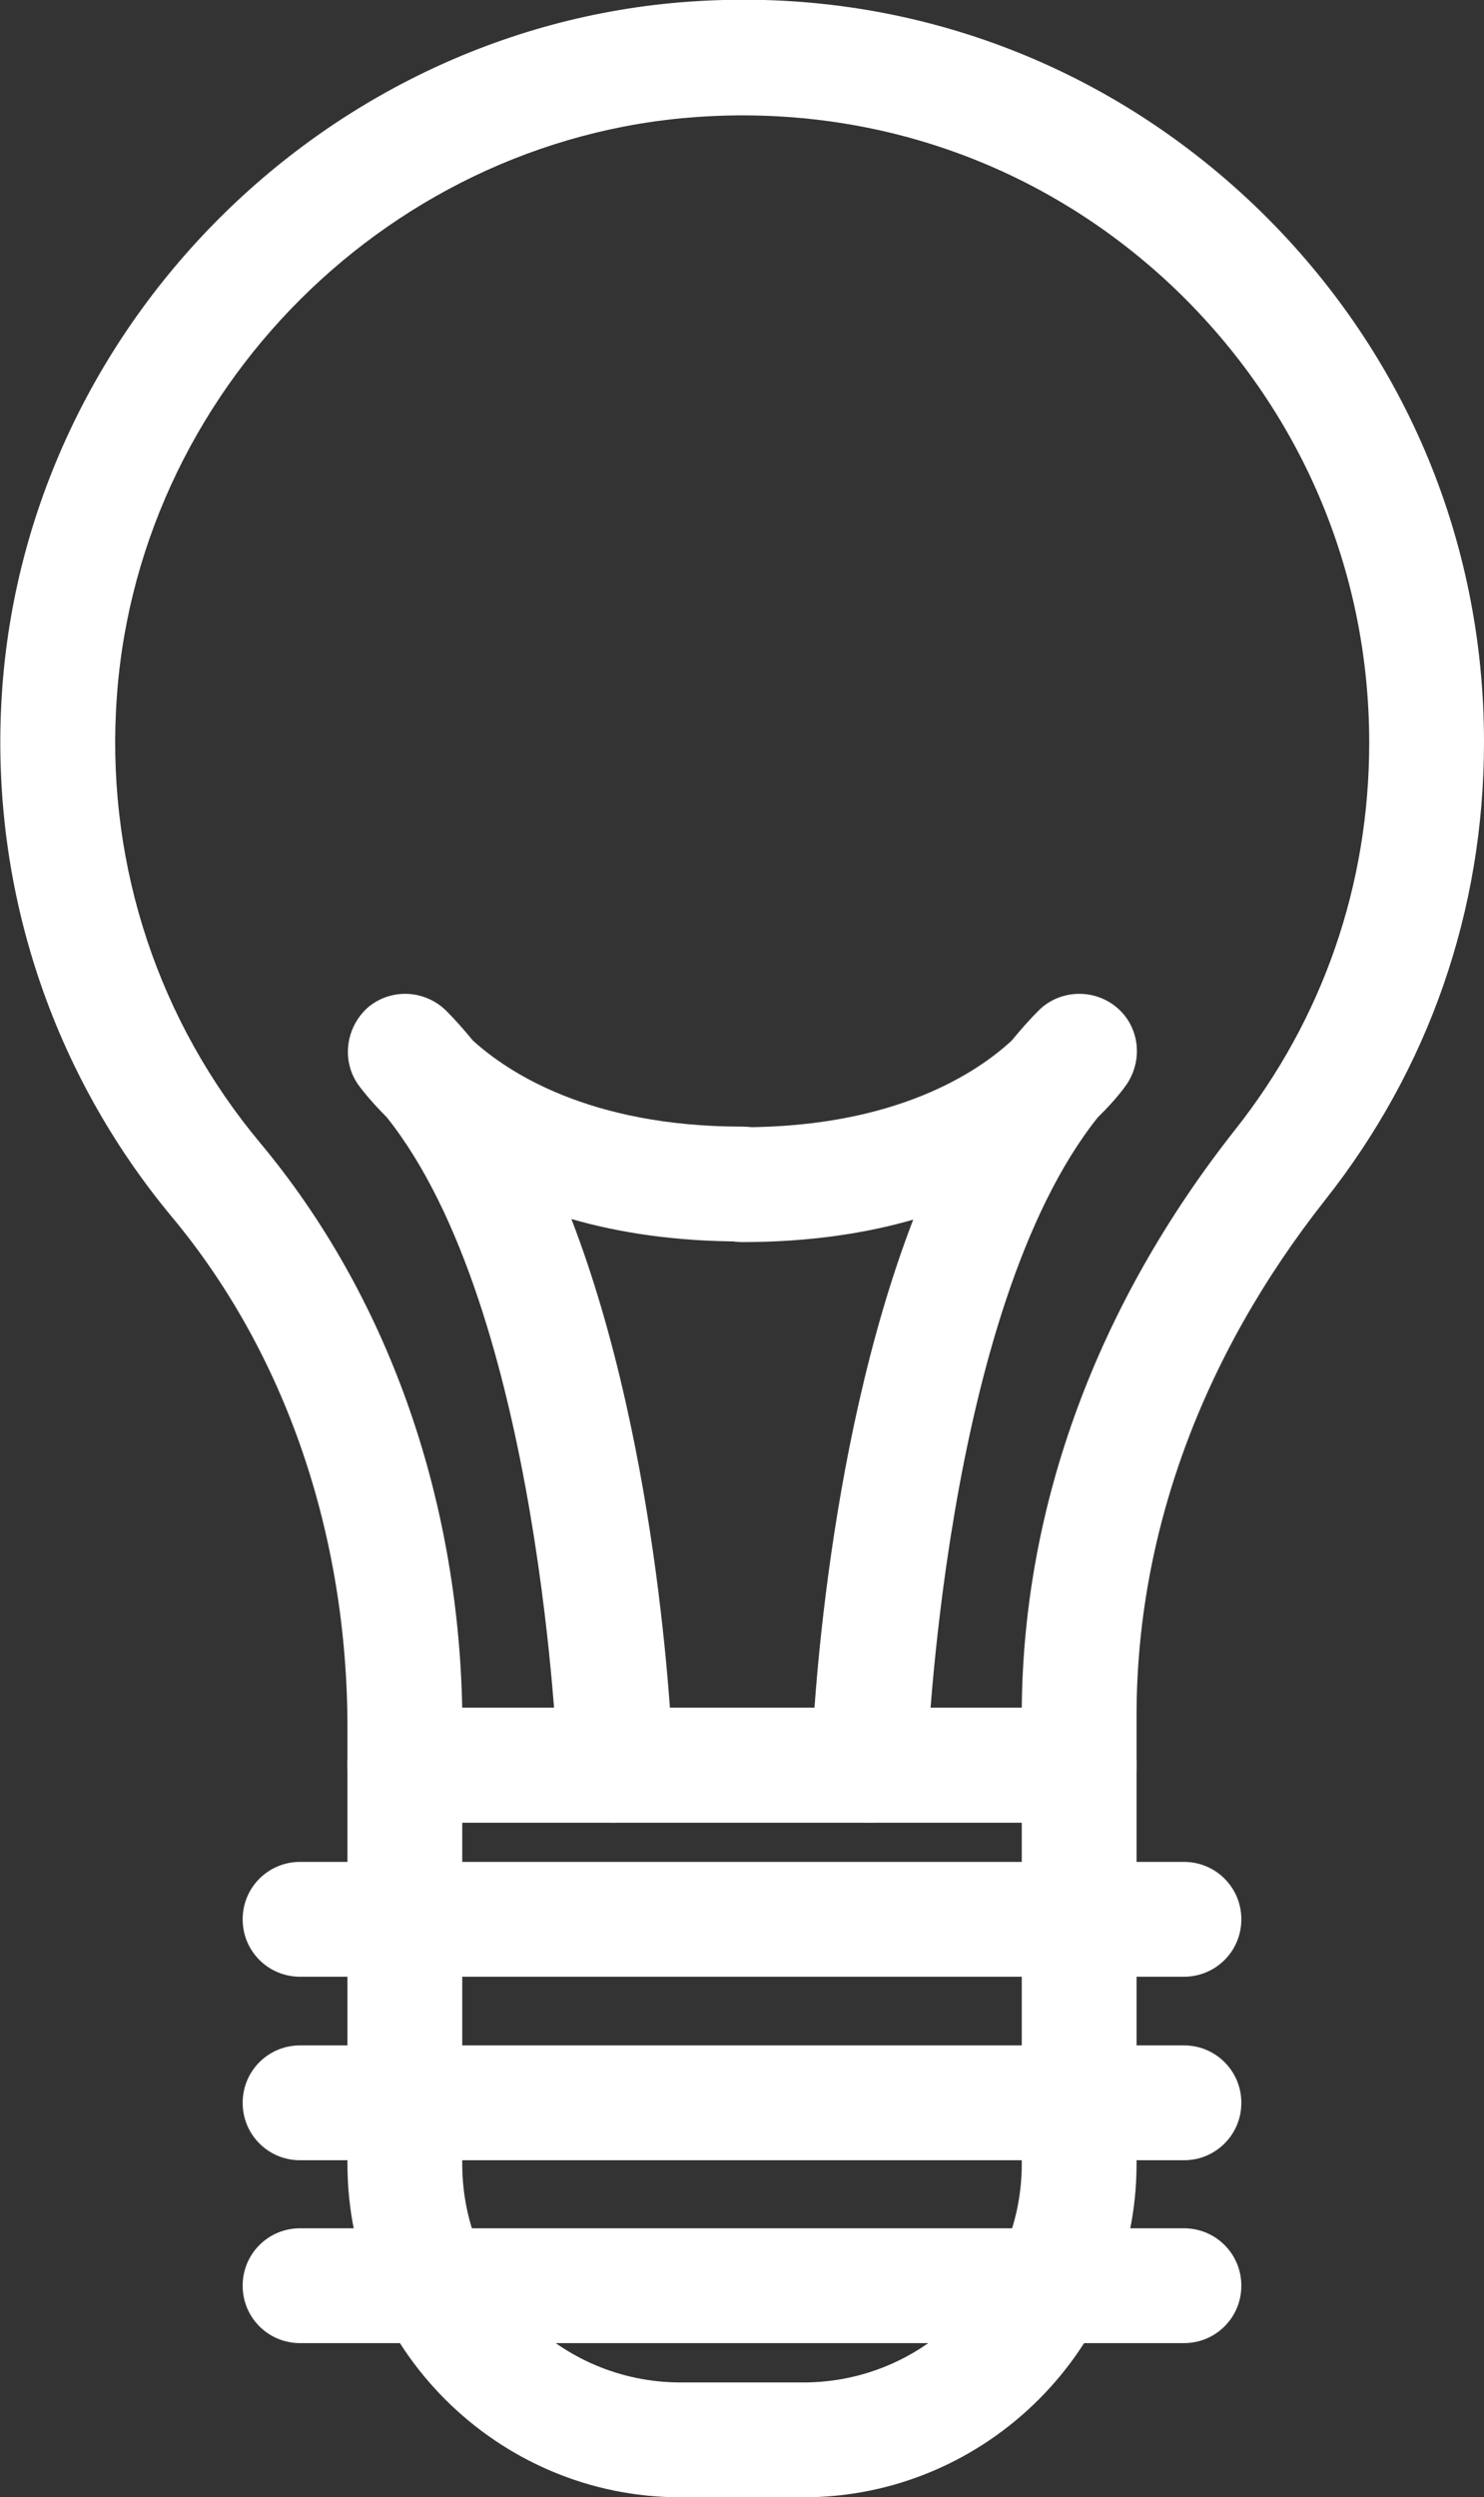
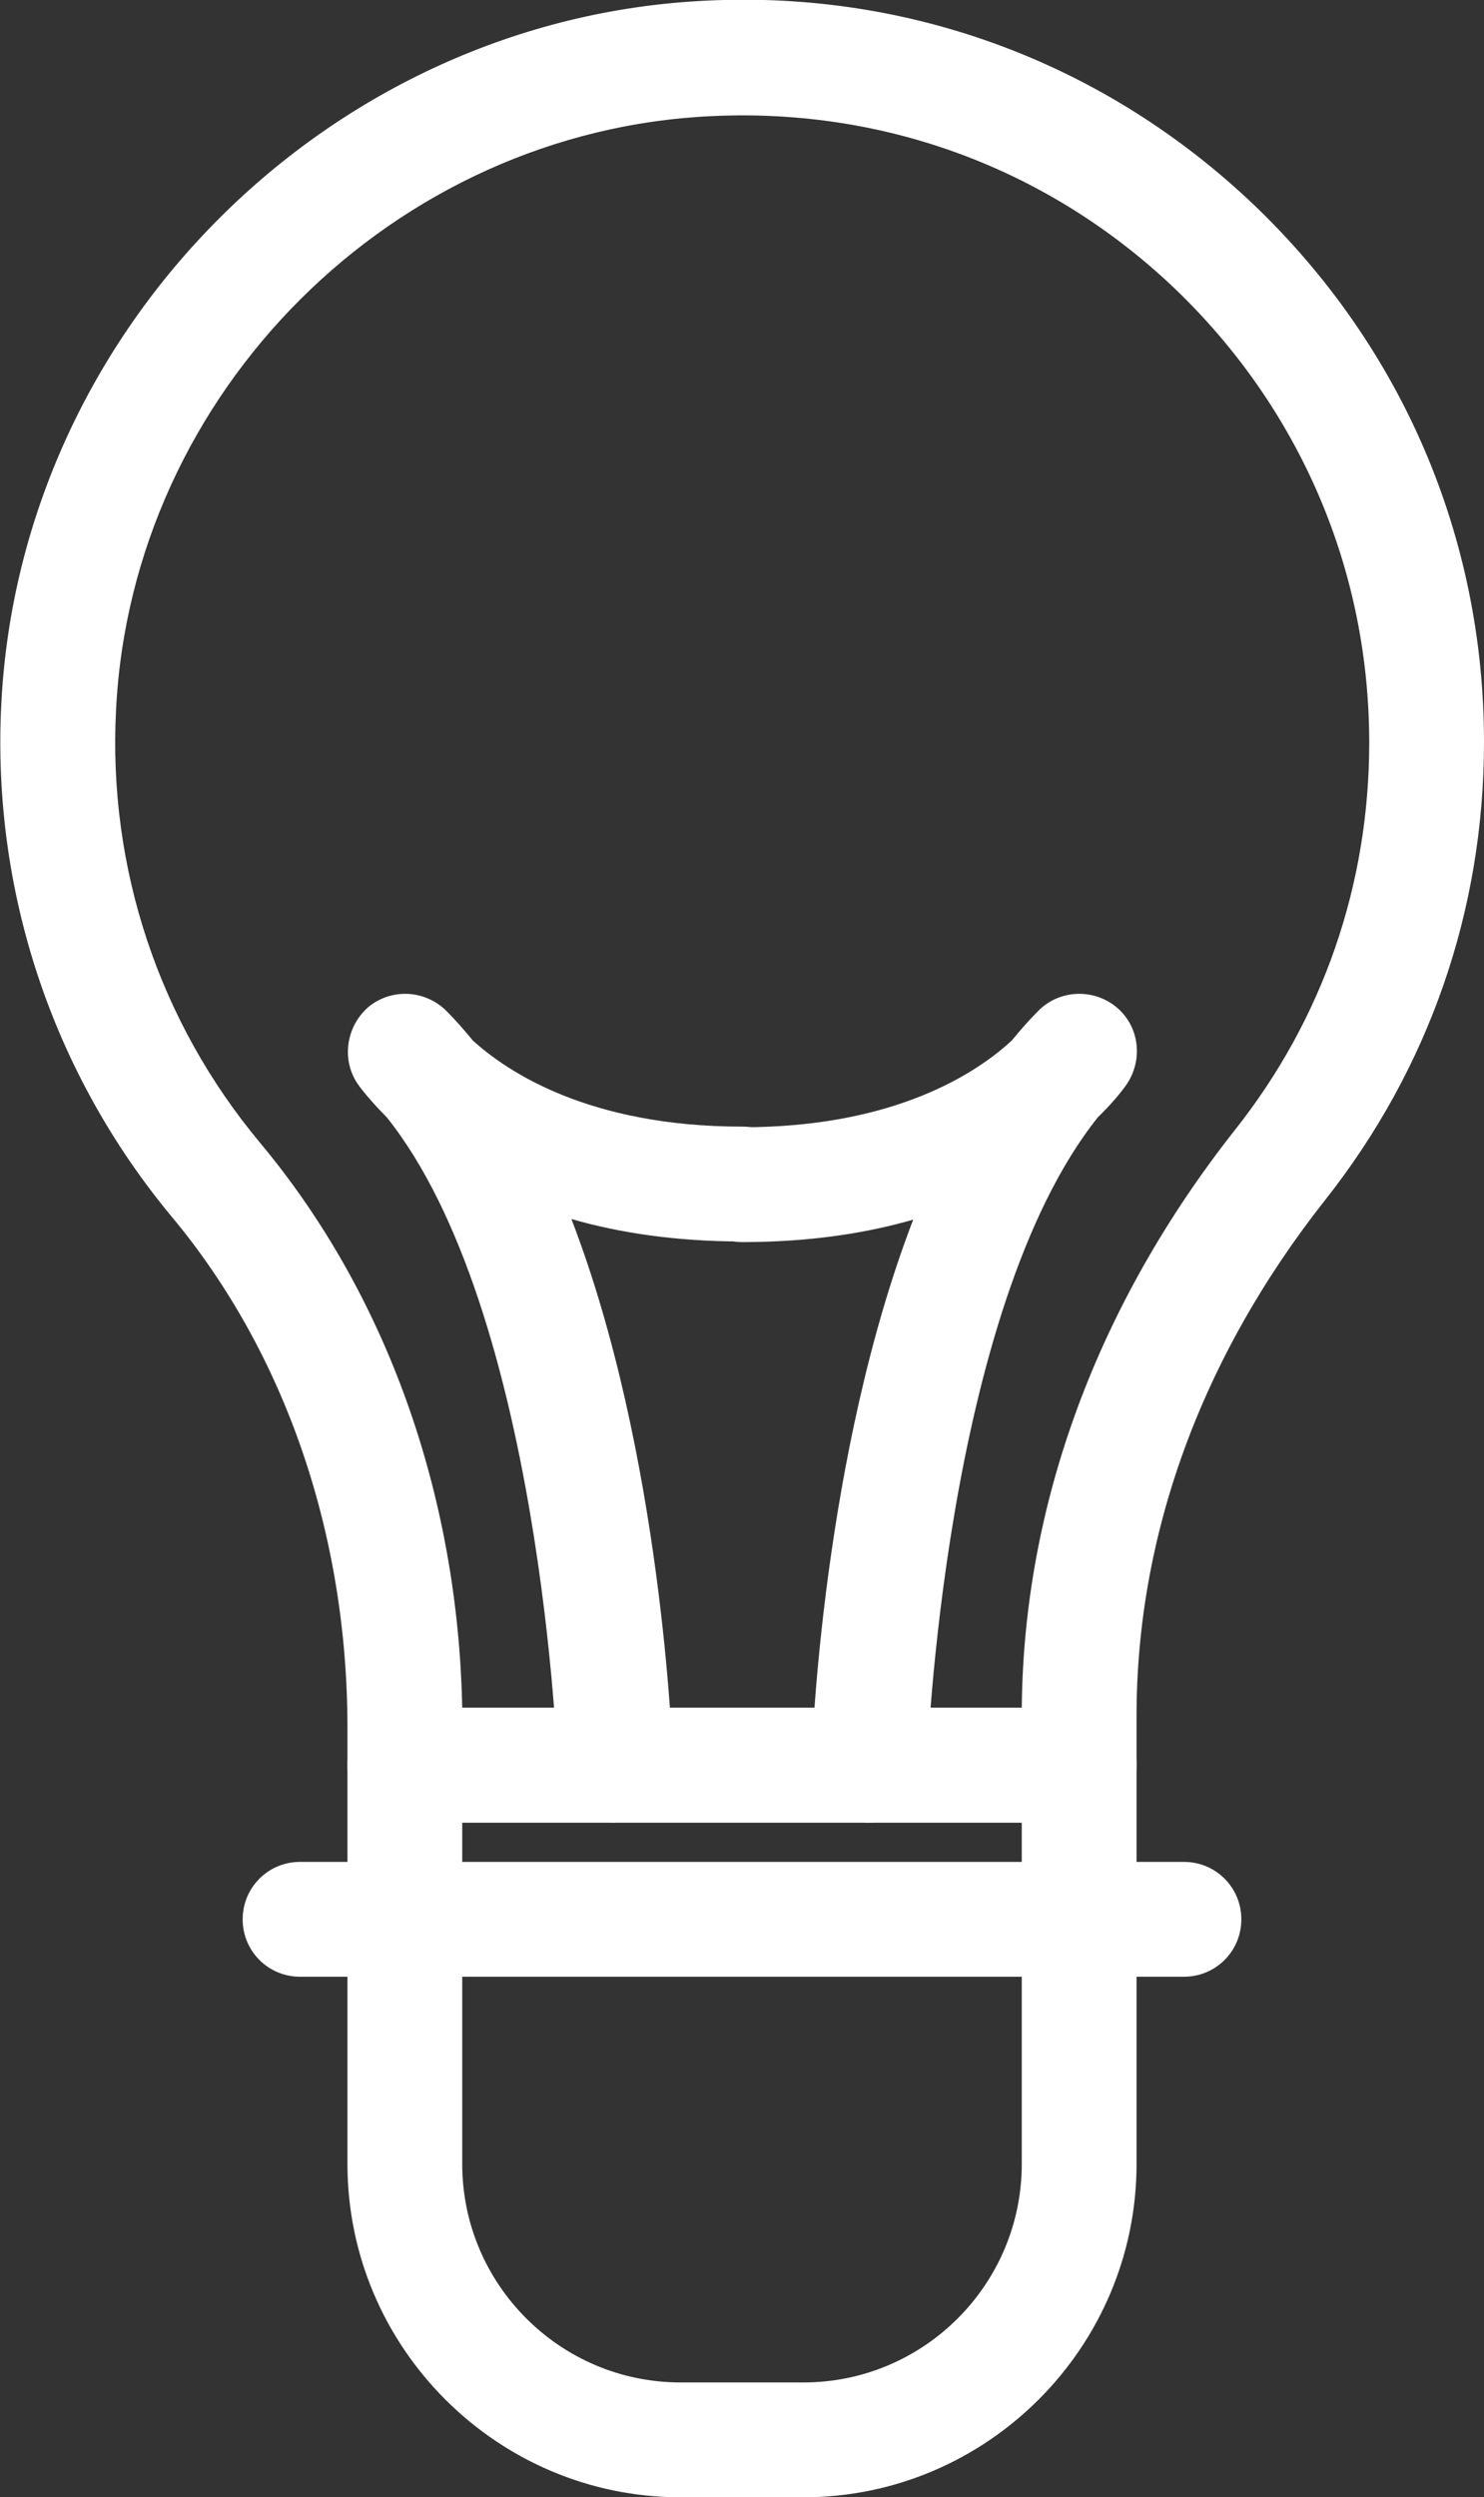
<svg xmlns="http://www.w3.org/2000/svg" id="Ebene_2" data-name="Ebene 2" viewBox="0 0 23.79 40.01">
  <rect x="0" y="0" width="23.79" height="40.01" fill="#333333" stroke="none" />
  <defs>
    <style>
      .cls-1 {
        fill: #fff;
      }
    </style>
  </defs>
  <g id="Ebene_1-2" data-name="Ebene 1">
    <g>
      <path class="cls-1" d="M7.41,29.2v5.47c0,1.93,1.57,3.5,3.5,3.5h1.97c1.93,0,3.5-1.57,3.5-3.5v-5.47H7.41ZM12.88,40.01h-1.97c-2.94,0-5.34-2.4-5.34-5.34v-6.39c0-.51.41-.92.92-.92h10.81c.51,0,.92.41.92.92v6.39c0,2.94-2.4,5.34-5.34,5.34" />
      <path class="cls-1" d="M7.41,27.36h8.97c.03-3.26,1.21-6.46,3.42-9.26,1.41-1.78,2.15-3.93,2.15-6.2,0-2.77-1.11-5.35-3.11-7.27-2-1.91-4.63-2.9-7.42-2.77C6.31,2.09,2.11,6.28,1.86,11.38c-.13,2.53.69,4.99,2.31,6.93,2.03,2.43,3.17,5.64,3.24,9.05M17.3,29.2H6.49c-.51,0-.92-.41-.92-.92v-.6c0-3.1-1-6.01-2.82-8.19C.84,17.19-.13,14.28.02,11.29.32,5.25,5.29.29,11.33.01c3.28-.16,6.4,1.01,8.78,3.28,2.37,2.27,3.68,5.32,3.68,8.6,0,2.69-.88,5.23-2.55,7.34-1.98,2.51-3.02,5.36-3.02,8.26v.78c0,.51-.41.92-.92.92" />
      <path class="cls-1" d="M9.86,29.2c-.5,0-.9-.39-.92-.89,0-.08-.27-7.32-2.74-10.41-.3-.3-.45-.51-.47-.54-.26-.39-.18-.92.18-1.23.37-.3.9-.27,1.24.06.15.15.29.31.43.48.55.5,1.86,1.38,4.32,1.38.51,0,.92.41.92.92s-.41.92-.92.92c-1.07,0-1.98-.14-2.74-.36,1.45,3.76,1.62,8.45,1.63,8.71.02.51-.38.93-.89.95h-.03Z" />
      <path class="cls-1" d="M13.93,29.2h-.03c-.51-.02-.91-.44-.89-.95,0-.26.18-4.95,1.63-8.71-.76.22-1.67.36-2.74.36-.51,0-.92-.41-.92-.92s.41-.92.92-.92c2.46,0,3.77-.88,4.32-1.39.14-.17.28-.33.43-.48.33-.33.87-.36,1.24-.06.37.3.44.83.18,1.23-.02.03-.17.25-.47.54-2.47,3.09-2.74,10.33-2.74,10.41-.02.5-.43.89-.92.89" />
      <path class="cls-1" d="M18.98,31.67H4.81c-.51,0-.92-.41-.92-.92s.41-.92.92-.92h14.17c.51,0,.92.41.92.92s-.41.92-.92.92" />
-       <path class="cls-1" d="M18.98,34.61H4.81c-.51,0-.92-.41-.92-.92s.41-.92.92-.92h14.17c.51,0,.92.41.92.92s-.41.92-.92.92" />
-       <path class="cls-1" d="M18.98,37.54H4.81c-.51,0-.92-.41-.92-.92s.41-.92.92-.92h14.17c.51,0,.92.41.92.92s-.41.92-.92.92" />
    </g>
  </g>
</svg>